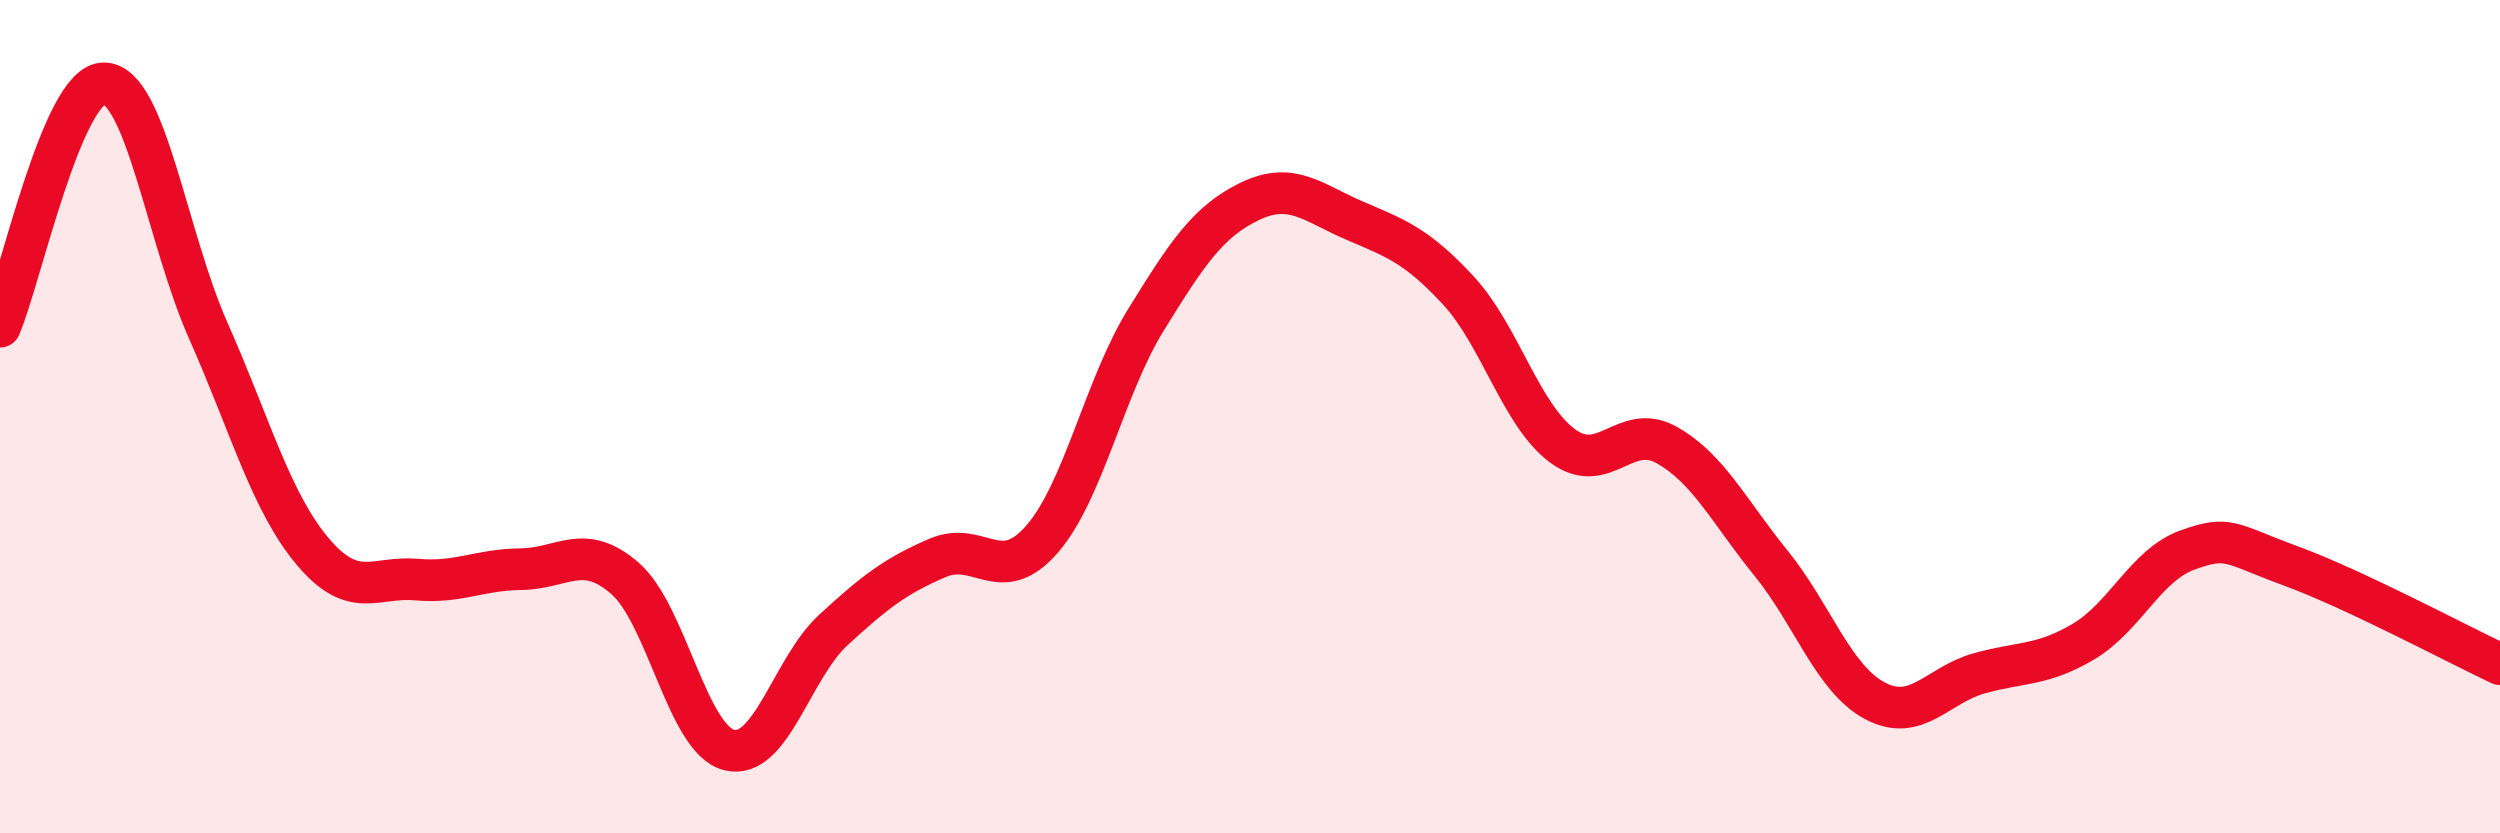
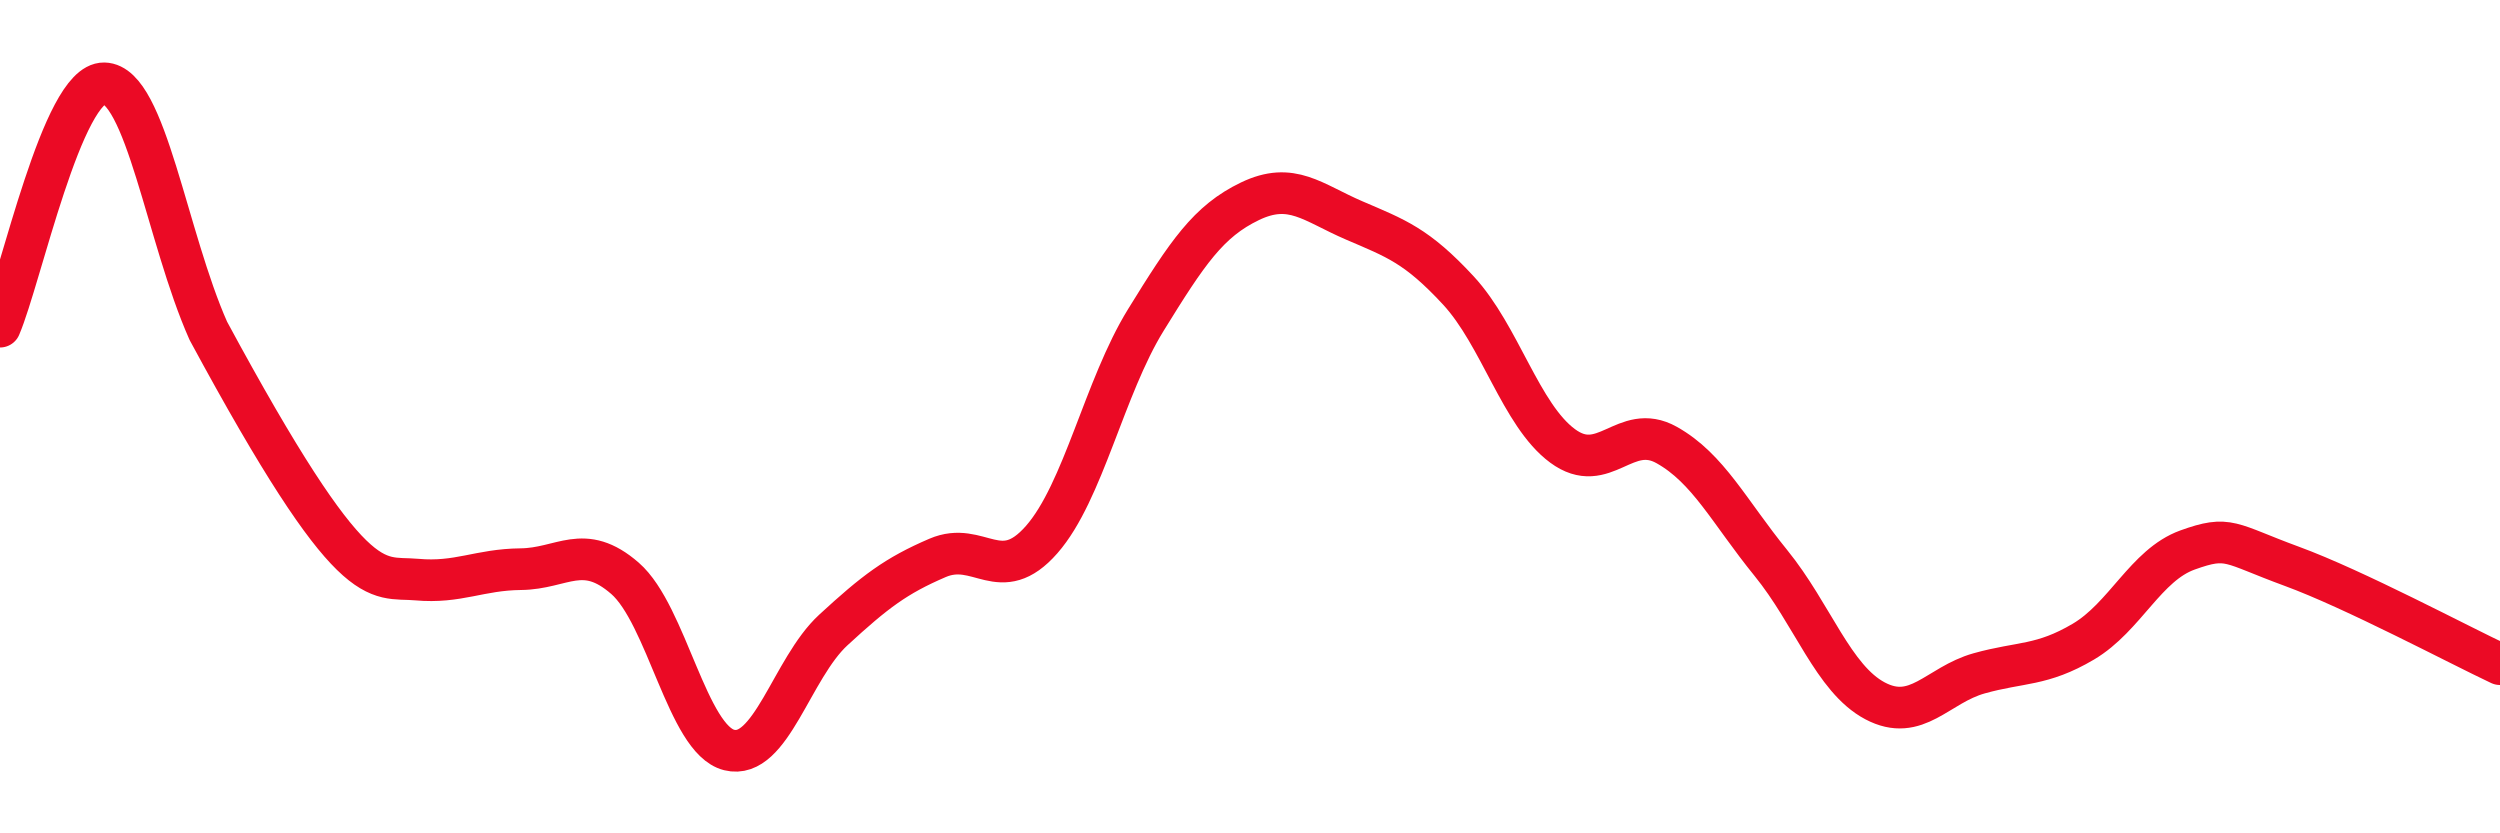
<svg xmlns="http://www.w3.org/2000/svg" width="60" height="20" viewBox="0 0 60 20">
-   <path d="M 0,7.84 C 0.5,6.67 1.5,1.98 2.5,2 C 3.5,2.02 4,5.69 5,7.94 C 6,10.19 6.5,12.04 7.5,13.23 C 8.5,14.42 9,13.82 10,13.91 C 11,14 11.5,13.67 12.5,13.66 C 13.5,13.65 14,13.01 15,13.88 C 16,14.75 16.5,17.75 17.5,18 C 18.5,18.25 19,16.04 20,15.12 C 21,14.2 21.5,13.82 22.5,13.39 C 23.5,12.96 24,14.09 25,12.95 C 26,11.81 26.5,9.3 27.5,7.68 C 28.5,6.06 29,5.31 30,4.83 C 31,4.35 31.5,4.86 32.5,5.29 C 33.5,5.72 34,5.89 35,6.97 C 36,8.05 36.5,9.96 37.5,10.7 C 38.5,11.44 39,10.12 40,10.68 C 41,11.24 41.5,12.28 42.5,13.51 C 43.5,14.74 44,16.29 45,16.82 C 46,17.35 46.5,16.44 47.5,16.16 C 48.5,15.88 49,15.99 50,15.4 C 51,14.81 51.5,13.56 52.5,13.2 C 53.5,12.84 53.5,13.04 55,13.59 C 56.5,14.14 59,15.47 60,15.94L60 20L0 20Z" fill="#EB0A25" opacity="0.1" stroke-linecap="round" stroke-linejoin="round" />
-   <path d="M 0,7.84 C 0.5,6.67 1.5,1.98 2.5,2 C 3.5,2.02 4,5.69 5,7.94 C 6,10.19 6.5,12.04 7.5,13.23 C 8.5,14.42 9,13.82 10,13.91 C 11,14 11.5,13.67 12.5,13.66 C 13.5,13.65 14,13.01 15,13.88 C 16,14.75 16.5,17.75 17.5,18 C 18.5,18.25 19,16.04 20,15.12 C 21,14.2 21.5,13.82 22.5,13.39 C 23.5,12.96 24,14.09 25,12.95 C 26,11.81 26.5,9.3 27.5,7.68 C 28.5,6.06 29,5.31 30,4.83 C 31,4.35 31.5,4.86 32.5,5.29 C 33.5,5.72 34,5.89 35,6.97 C 36,8.05 36.5,9.96 37.5,10.7 C 38.5,11.44 39,10.12 40,10.68 C 41,11.24 41.5,12.28 42.5,13.51 C 43.5,14.74 44,16.29 45,16.82 C 46,17.35 46.5,16.44 47.5,16.16 C 48.5,15.88 49,15.99 50,15.4 C 51,14.81 51.5,13.56 52.5,13.2 C 53.5,12.84 53.5,13.04 55,13.59 C 56.5,14.14 59,15.47 60,15.94" stroke="#EB0A25" stroke-width="1" fill="none" stroke-linecap="round" stroke-linejoin="round" />
+   <path d="M 0,7.84 C 0.5,6.67 1.5,1.98 2.5,2 C 3.5,2.02 4,5.69 5,7.94 C 8.5,14.42 9,13.82 10,13.91 C 11,14 11.5,13.67 12.5,13.66 C 13.5,13.65 14,13.01 15,13.88 C 16,14.75 16.5,17.75 17.5,18 C 18.5,18.25 19,16.04 20,15.12 C 21,14.2 21.5,13.82 22.5,13.39 C 23.5,12.96 24,14.09 25,12.95 C 26,11.81 26.5,9.3 27.5,7.68 C 28.5,6.06 29,5.31 30,4.83 C 31,4.35 31.5,4.86 32.5,5.29 C 33.5,5.72 34,5.89 35,6.97 C 36,8.05 36.5,9.96 37.5,10.7 C 38.5,11.44 39,10.12 40,10.68 C 41,11.24 41.5,12.28 42.5,13.51 C 43.5,14.74 44,16.29 45,16.82 C 46,17.35 46.5,16.44 47.5,16.16 C 48.5,15.88 49,15.99 50,15.4 C 51,14.81 51.5,13.56 52.5,13.2 C 53.5,12.84 53.5,13.04 55,13.59 C 56.5,14.14 59,15.47 60,15.94" stroke="#EB0A25" stroke-width="1" fill="none" stroke-linecap="round" stroke-linejoin="round" />
</svg>